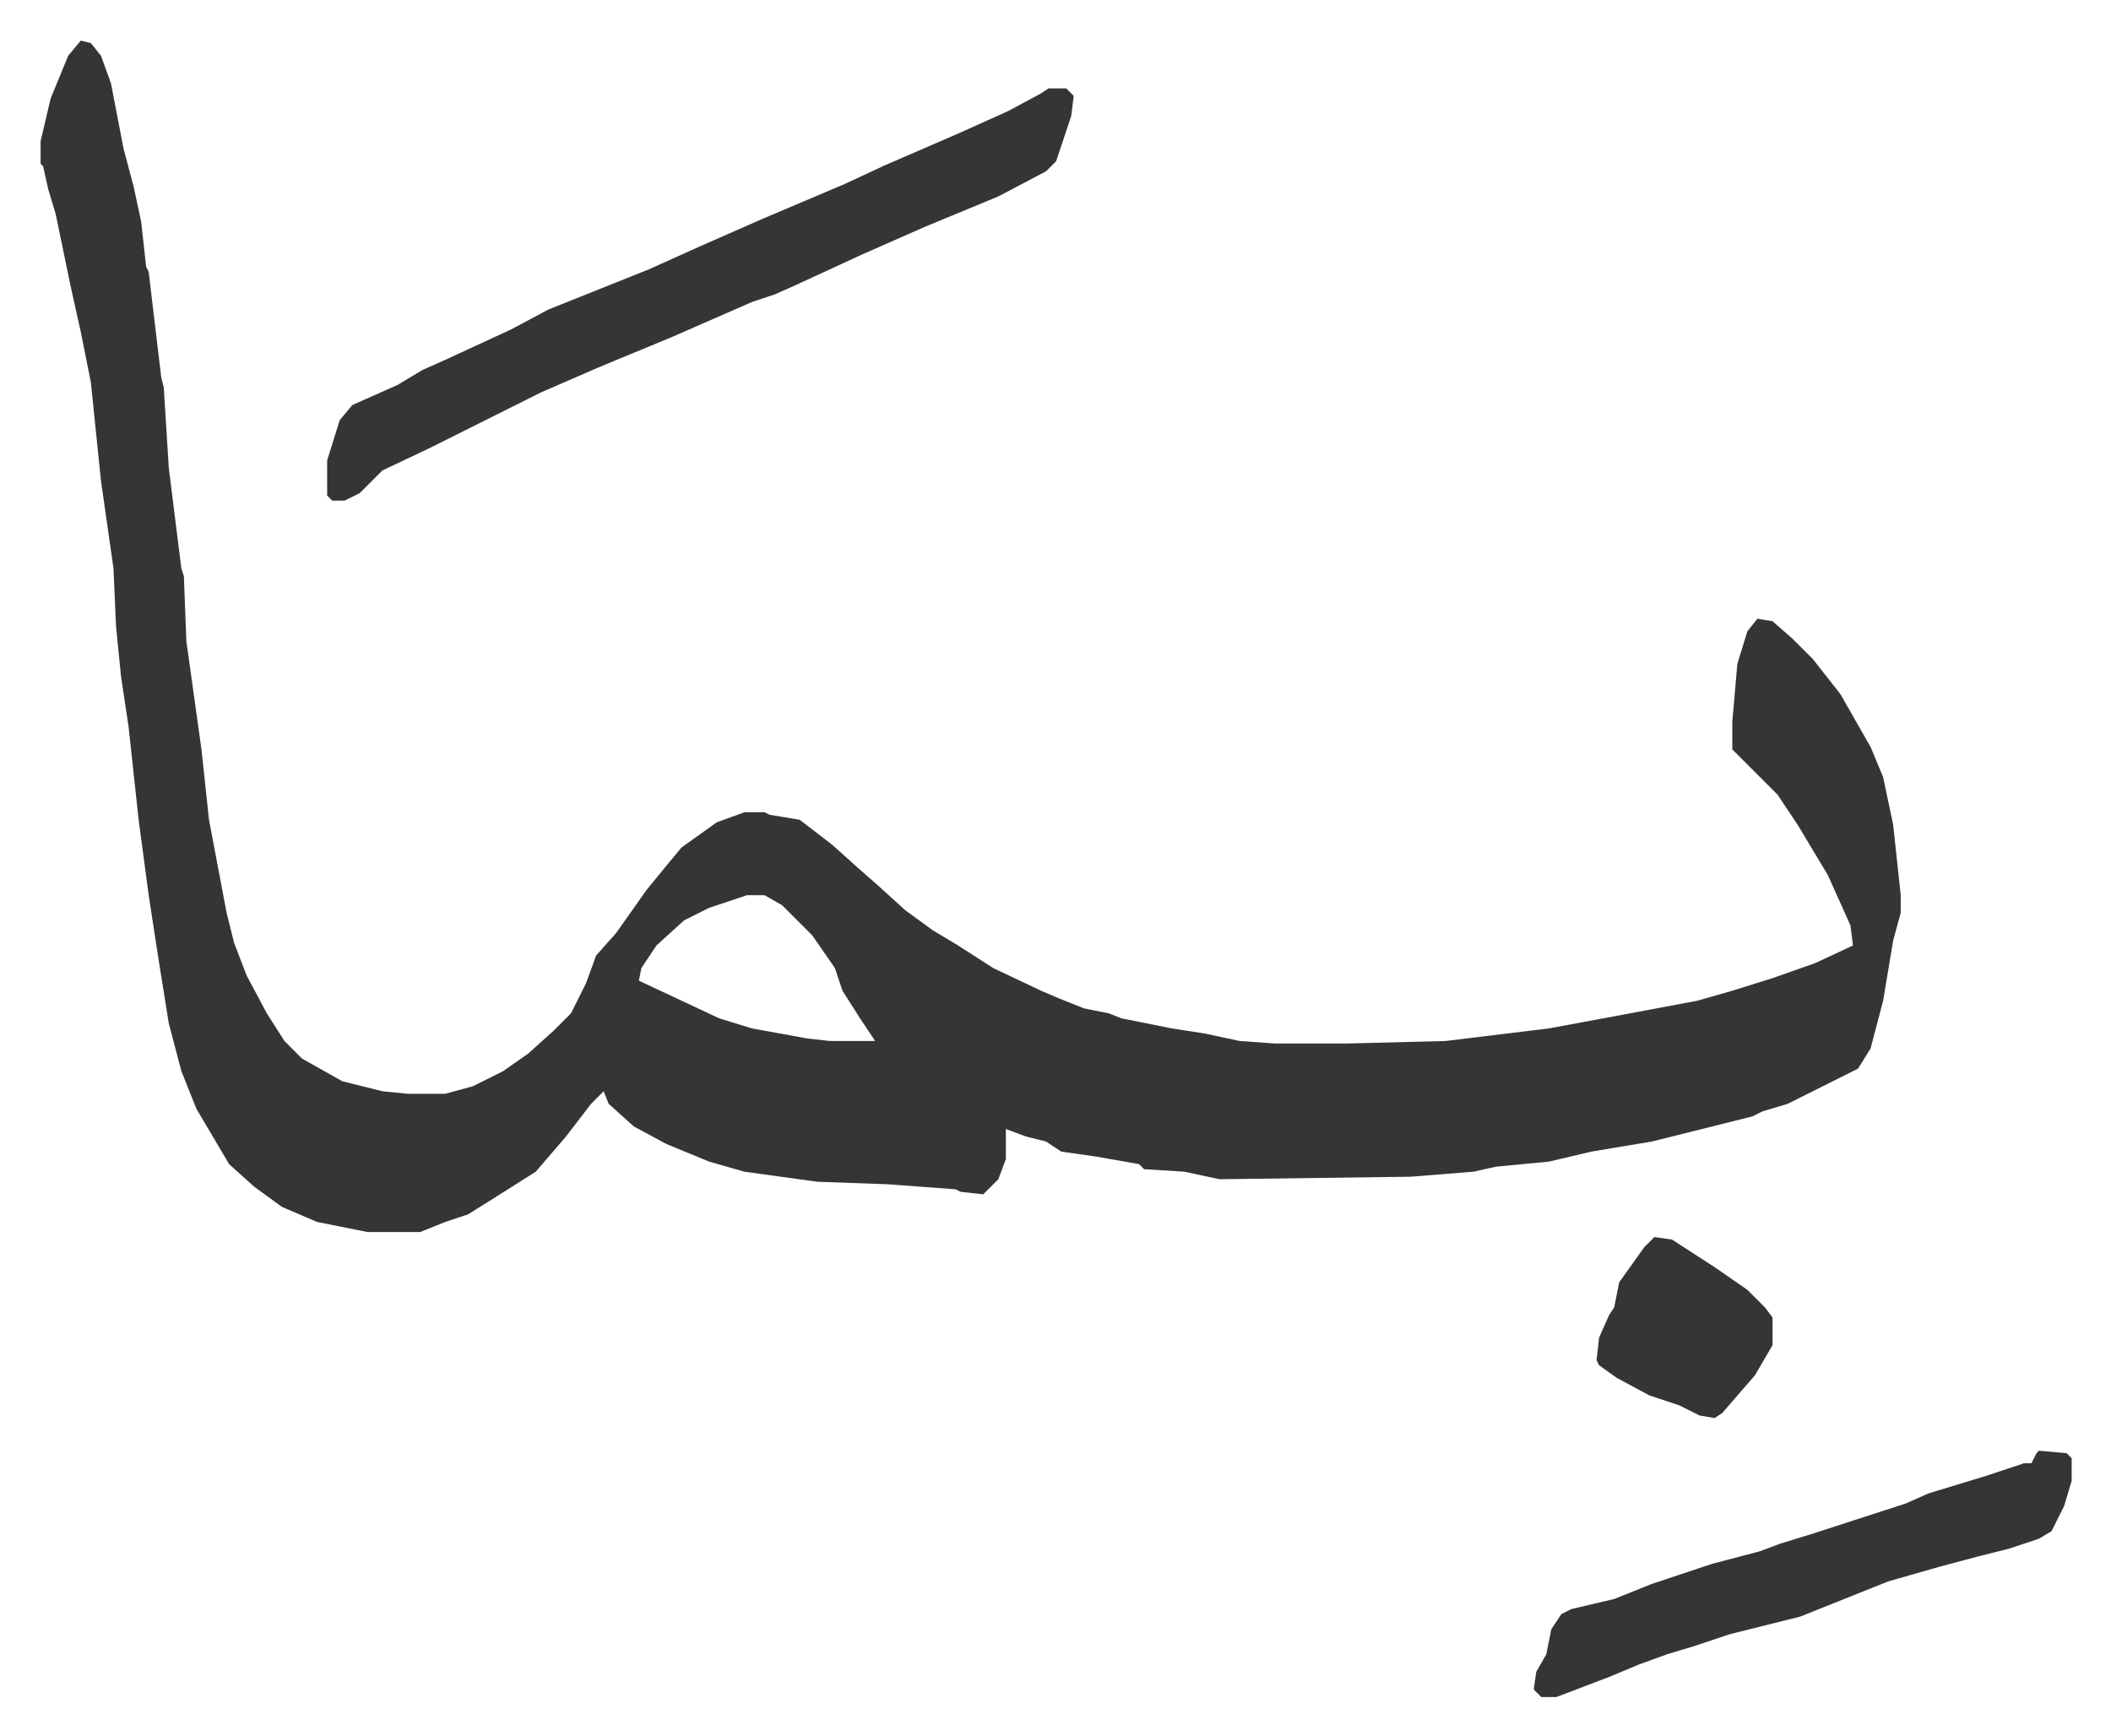
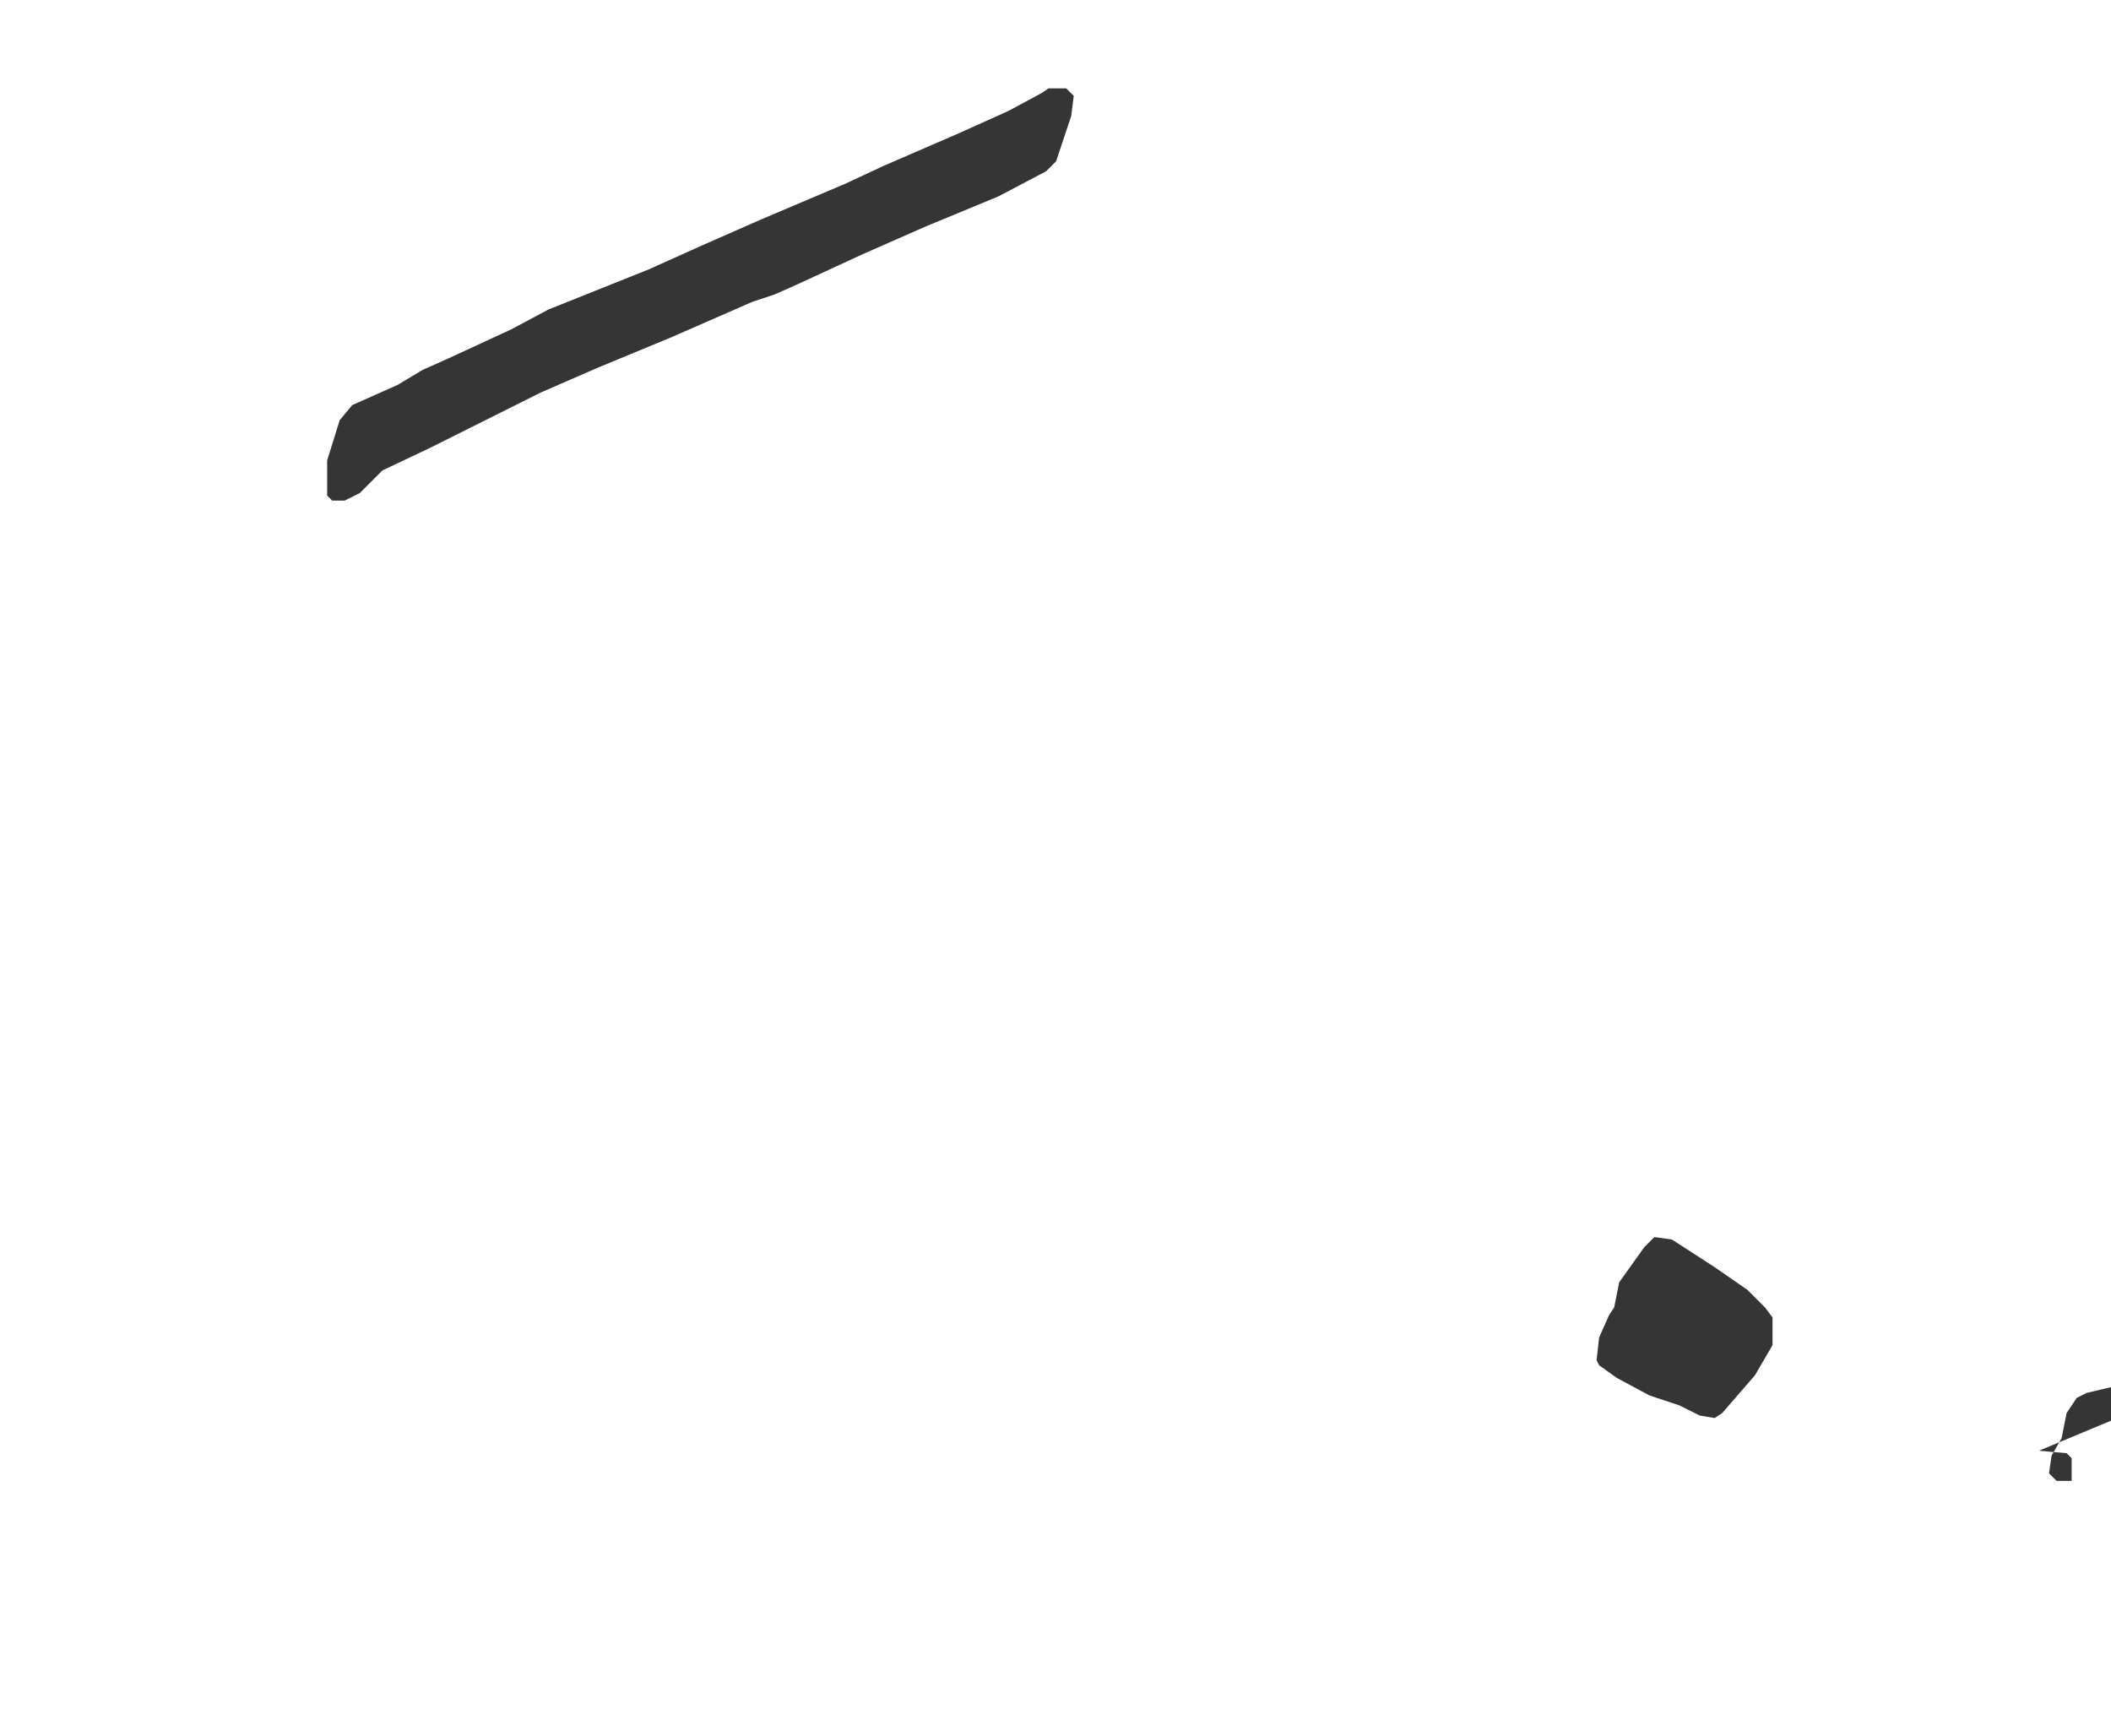
<svg xmlns="http://www.w3.org/2000/svg" role="img" viewBox="-16.15 514.85 839.80 690.80">
-   <path fill="#353535" id="rule_normal" d="M16 531l4 1 4 5 4 11 5 26 4 15 3 14 2 18 1 2 5 42 1 4 2 32 5 40 1 3 1 26 6 43 3 28 7 37 3 12 5 13 8 15 7 11 7 7 16 9 16 4 10 1h15l11-3 12-6 10-7 10-9 7-7 6-12 4-11 8-9 12-17 9-11 5-6 14-10 11-4h8l2 1 12 2 13 10 10 9 8 7 11 10 11 8 10 6 14 9 19 9 7 3 10 4 10 2 5 2 20 4 13 2 14 3 14 1h29l39-1 41-5 27-5 32-6 14-4 16-5 17-6 15-7-1-8-9-20-12-20-8-12-13-13-5-5v-11l2-23 4-13 4-5 6 1 8 7 8 8 11 14 12 21 5 12 4 19 3 28v7l-3 11-4 24-5 19-5 8-12 6-16 8-10 3-4 2-12 3-16 4-12 3-24 4-17 4-21 2-9 2-25 2-76 1-14-3-16-1-2-2-17-3-14-2-6-4-8-2-8-3v12l-3 8-5 5-1 1-9-1-2-1-27-2-28-1-29-4-14-4-17-7-13-7-10-9-2-5-5 5-10 13-12 14-19 12-8 5-9 3-10 4h-21l-20-4-14-6-11-8-10-9-13-22-6-15-5-19-4-25-4-26-4-30-4-37-3-20-2-20-1-23-5-35-4-39-4-20-4-18-6-29-3-10-2-9-1-1v-9l4-17 7-17zm265 340l-15 5-10 5-11 10-6 9-1 5 32 15 13 4 22 4 9 1h18l-6-9-7-11-3-9-9-13-12-12-7-4z" />
-   <path fill="#353535" id="rule_normal" d="M401 550h7l3 3-1 8-6 18-4 4-19 10-29 12-25 11-26 12-9 4-9 3-32 14-29 12-23 10-28 14-16 8-19 9-9 9-6 3h-5l-2-2v-14l5-16 5-6 18-8 10-6 9-4 26-12 15-8 40-16 20-9 25-11 33-14 15-7 30-13 20-9 13-7zm394 542l11 1 2 2v9l-3 10-5 10-5 3-12 4-12 3-15 4-21 6-35 14-28 7-15 5-10 3-11 4-12 5-21 8h-6l-3-3 1-7 4-7 2-10 4-6 4-2 17-4 15-6 24-8 19-5 8-3 13-4 37-12 9-4 23-7 15-5h3l2-4zm-153-85l7 1 17 11 13 9 7 7 3 4v11l-7 12-13 15-3 2-6-1-8-4-12-4-13-7-7-5-1-2 1-9 4-9 2-3 2-10 10-14z" />
+   <path fill="#353535" id="rule_normal" d="M401 550h7l3 3-1 8-6 18-4 4-19 10-29 12-25 11-26 12-9 4-9 3-32 14-29 12-23 10-28 14-16 8-19 9-9 9-6 3h-5l-2-2v-14l5-16 5-6 18-8 10-6 9-4 26-12 15-8 40-16 20-9 25-11 33-14 15-7 30-13 20-9 13-7zm394 542l11 1 2 2v9h-6l-3-3 1-7 4-7 2-10 4-6 4-2 17-4 15-6 24-8 19-5 8-3 13-4 37-12 9-4 23-7 15-5h3l2-4zm-153-85l7 1 17 11 13 9 7 7 3 4v11l-7 12-13 15-3 2-6-1-8-4-12-4-13-7-7-5-1-2 1-9 4-9 2-3 2-10 10-14z" />
</svg>